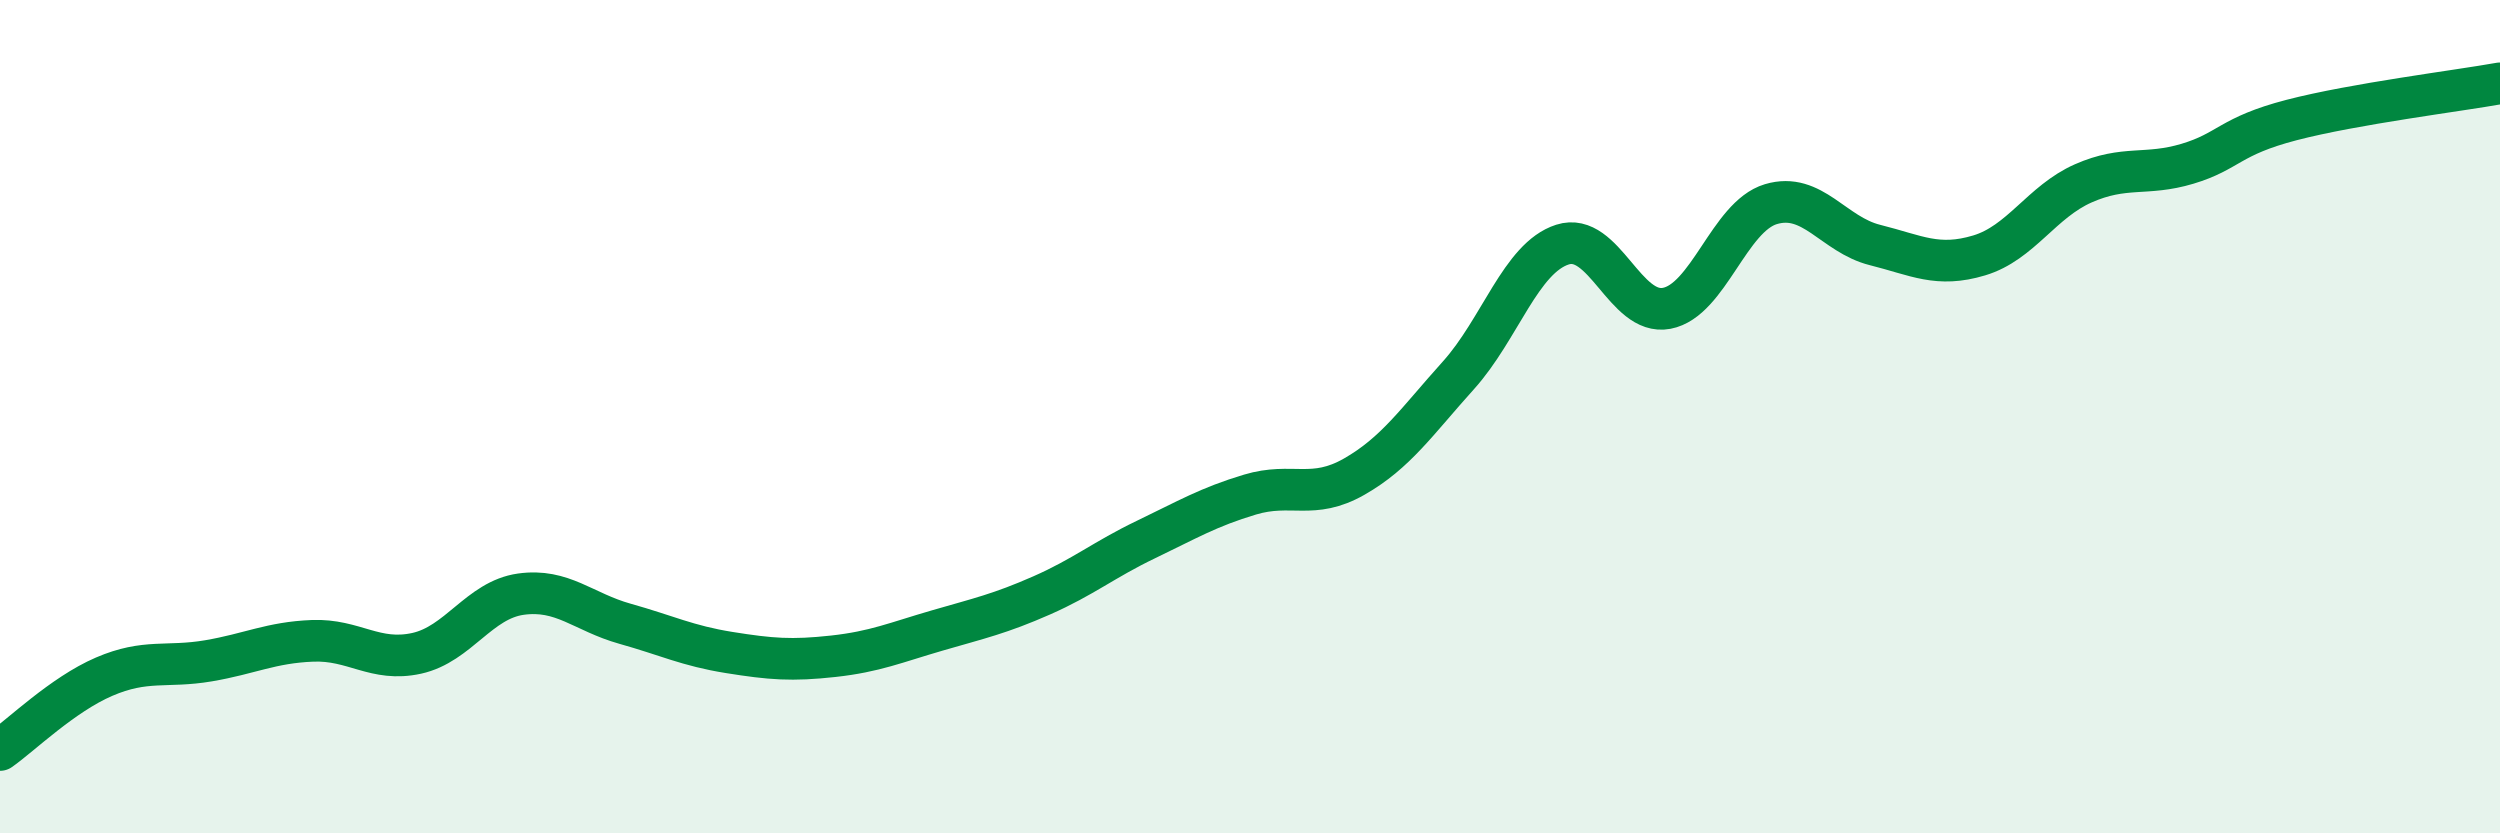
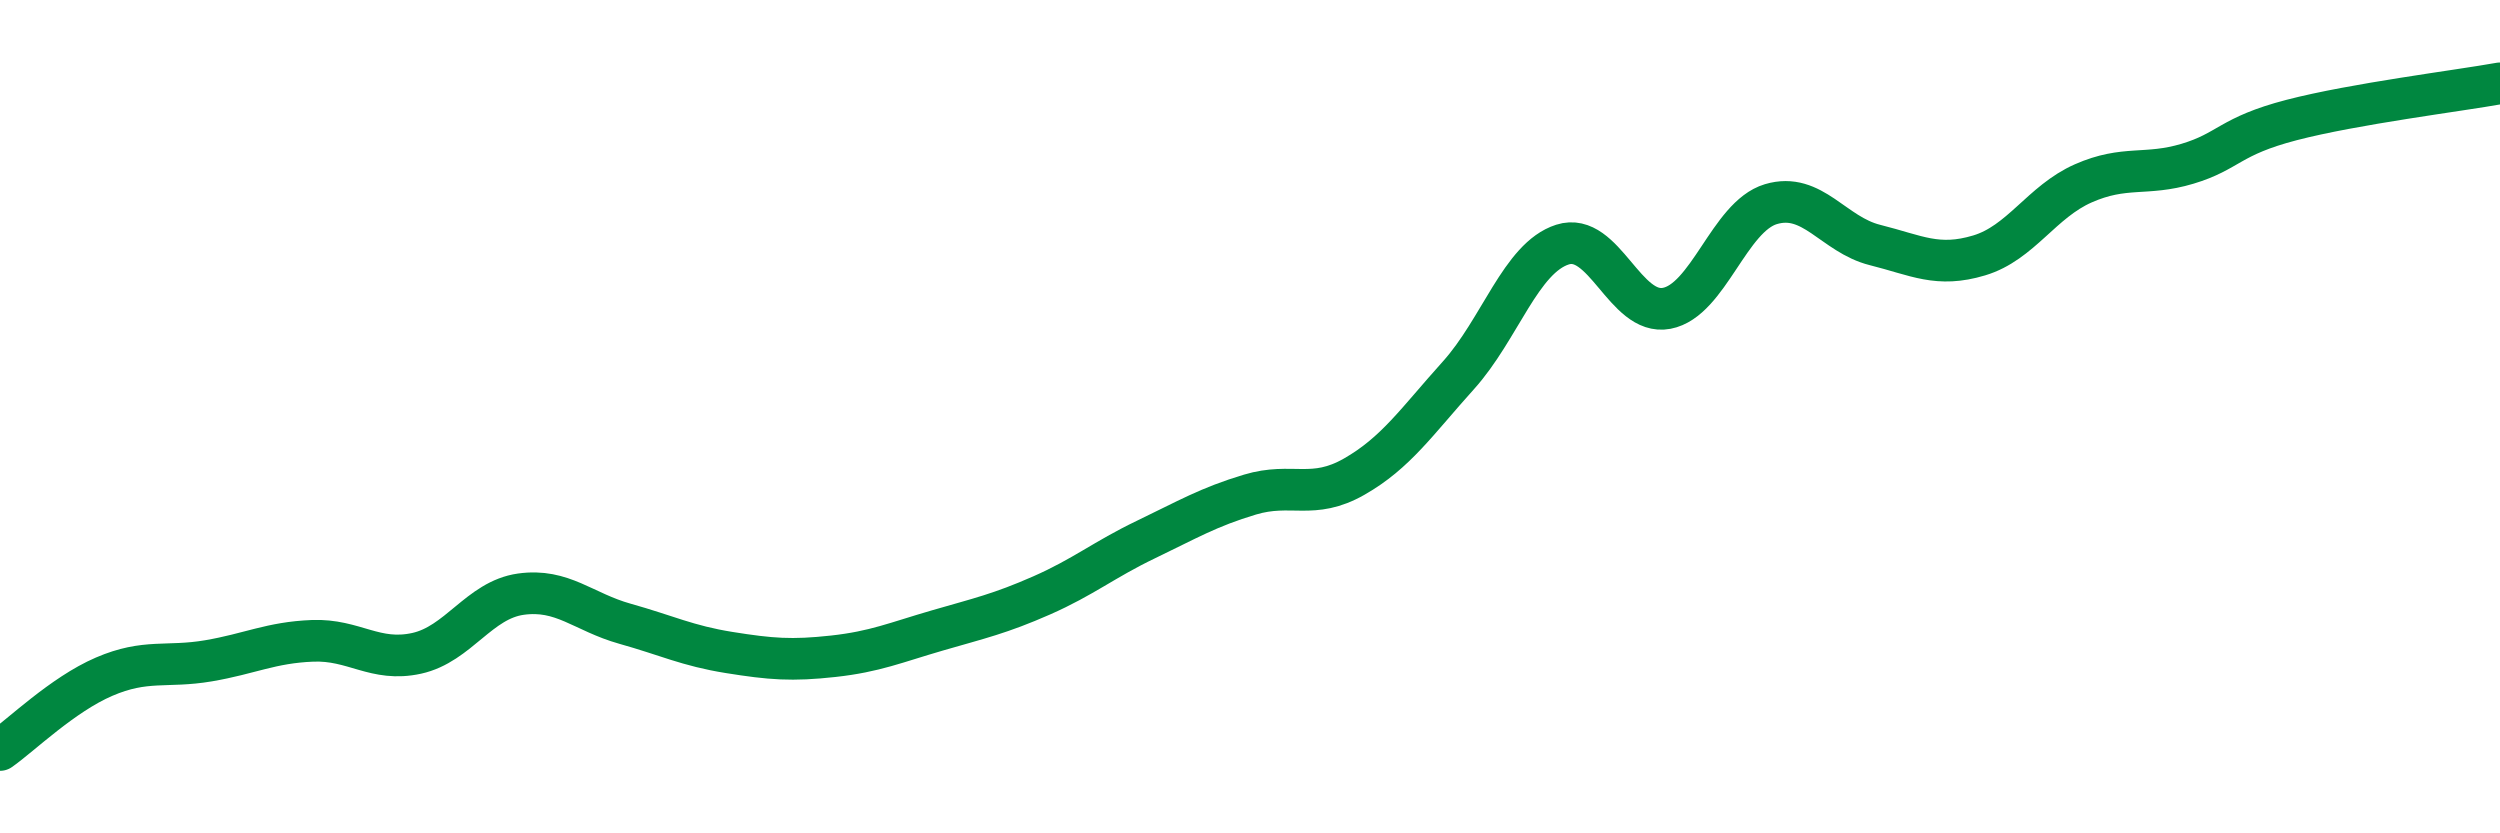
<svg xmlns="http://www.w3.org/2000/svg" width="60" height="20" viewBox="0 0 60 20">
-   <path d="M 0,18 C 0.5,17.65 1.5,16.67 2.5,16.24 C 3.5,15.81 4,16.03 5,15.86 C 6,15.69 6.5,15.42 7.5,15.38 C 8.5,15.34 9,15.9 10,15.68 C 11,15.46 11.5,14.4 12.5,14.26 C 13.5,14.12 14,14.69 15,14.97 C 16,15.25 16.5,15.5 17.5,15.66 C 18.5,15.82 19,15.86 20,15.75 C 21,15.64 21.5,15.42 22.5,15.13 C 23.5,14.84 24,14.73 25,14.29 C 26,13.85 26.5,13.43 27.5,12.95 C 28.5,12.47 29,12.17 30,11.87 C 31,11.57 31.5,12.01 32.5,11.44 C 33.5,10.87 34,10.12 35,9.01 C 36,7.9 36.5,6.19 37.5,5.87 C 38.5,5.55 39,7.59 40,7.4 C 41,7.21 41.5,5.2 42.5,4.9 C 43.5,4.6 44,5.63 45,5.88 C 46,6.13 46.5,6.43 47.5,6.13 C 48.5,5.83 49,4.84 50,4.4 C 51,3.96 51.5,4.23 52.5,3.93 C 53.5,3.63 53.5,3.27 55,2.88 C 56.5,2.49 59,2.18 60,2L60 20L0 20Z" fill="#008740" opacity="0.1" stroke-linecap="round" stroke-linejoin="round" />
  <path d="M 0,18 C 0.5,17.65 1.5,16.67 2.5,16.24 C 3.5,15.81 4,16.03 5,15.86 C 6,15.69 6.5,15.42 7.5,15.38 C 8.5,15.34 9,15.9 10,15.68 C 11,15.46 11.5,14.4 12.5,14.26 C 13.5,14.12 14,14.69 15,14.97 C 16,15.25 16.5,15.5 17.5,15.66 C 18.5,15.82 19,15.86 20,15.75 C 21,15.64 21.5,15.42 22.5,15.13 C 23.5,14.84 24,14.73 25,14.29 C 26,13.85 26.5,13.43 27.5,12.95 C 28.5,12.47 29,12.17 30,11.87 C 31,11.57 31.5,12.01 32.5,11.44 C 33.5,10.87 34,10.12 35,9.01 C 36,7.9 36.5,6.19 37.5,5.87 C 38.5,5.55 39,7.59 40,7.4 C 41,7.21 41.5,5.2 42.5,4.9 C 43.5,4.6 44,5.63 45,5.88 C 46,6.13 46.5,6.43 47.5,6.13 C 48.5,5.83 49,4.84 50,4.4 C 51,3.96 51.5,4.23 52.5,3.93 C 53.5,3.63 53.5,3.27 55,2.88 C 56.5,2.49 59,2.18 60,2" stroke="#008740" stroke-width="1" fill="none" stroke-linecap="round" stroke-linejoin="round" />
</svg>